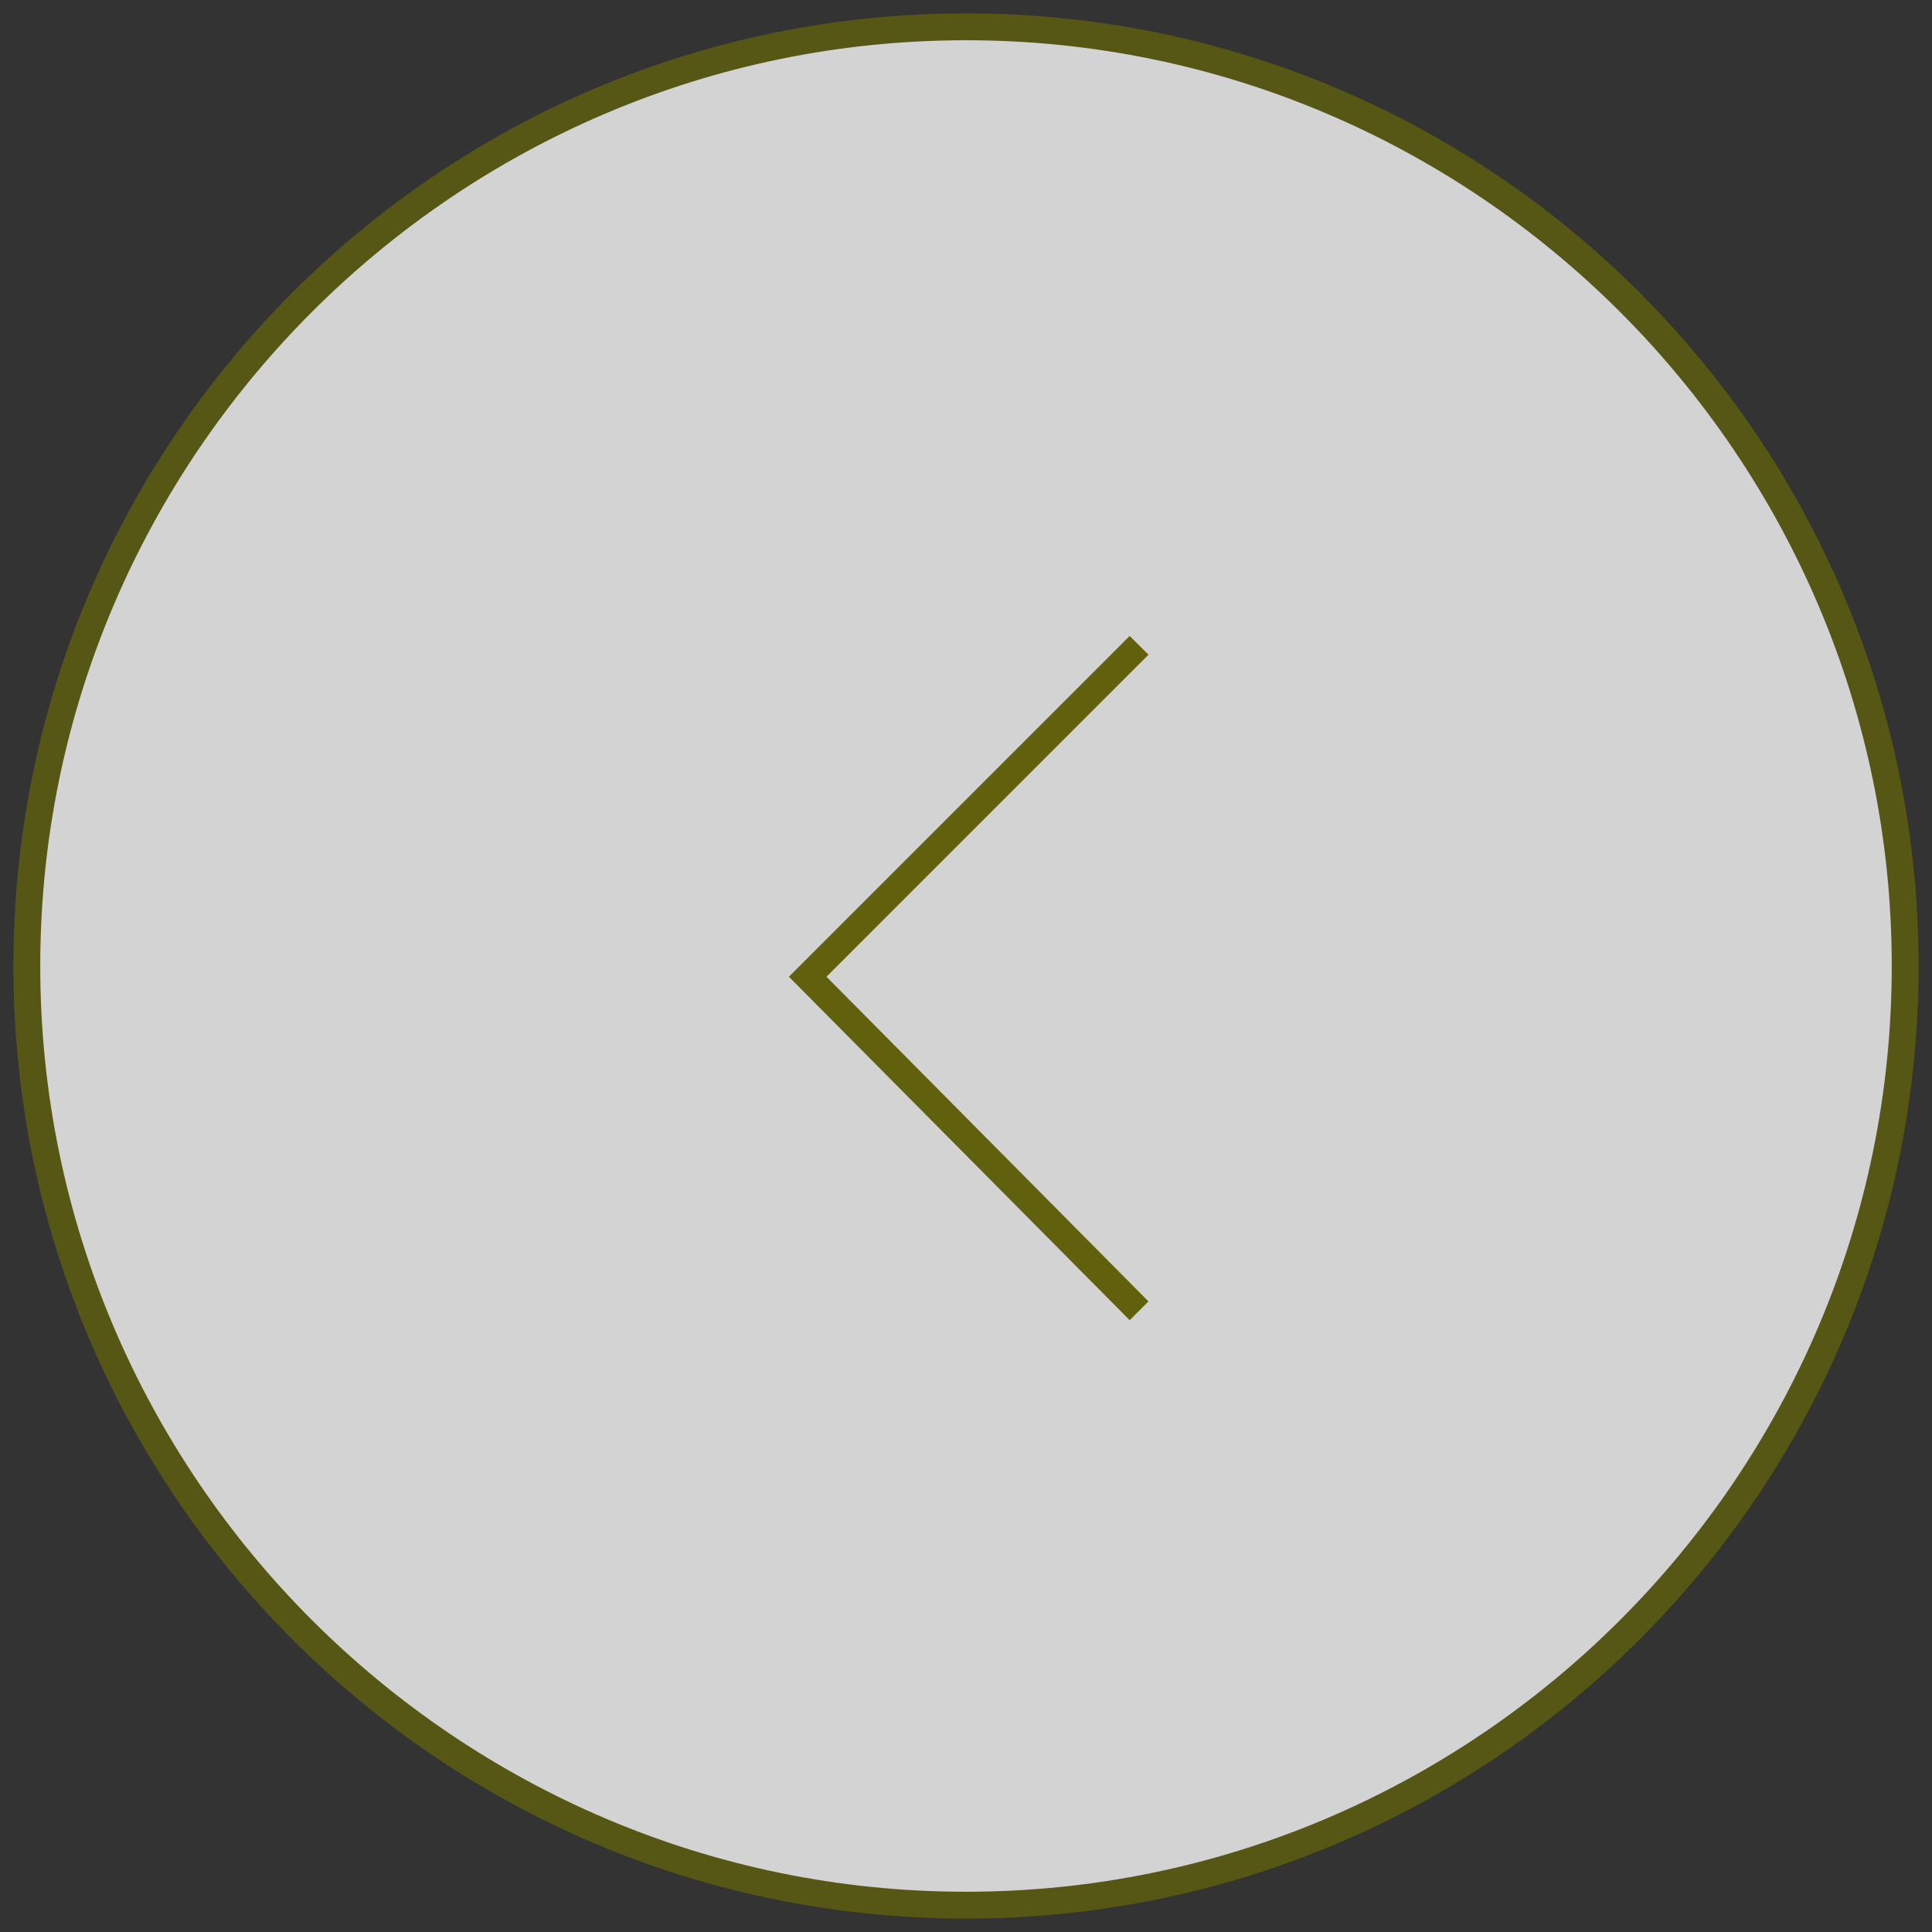
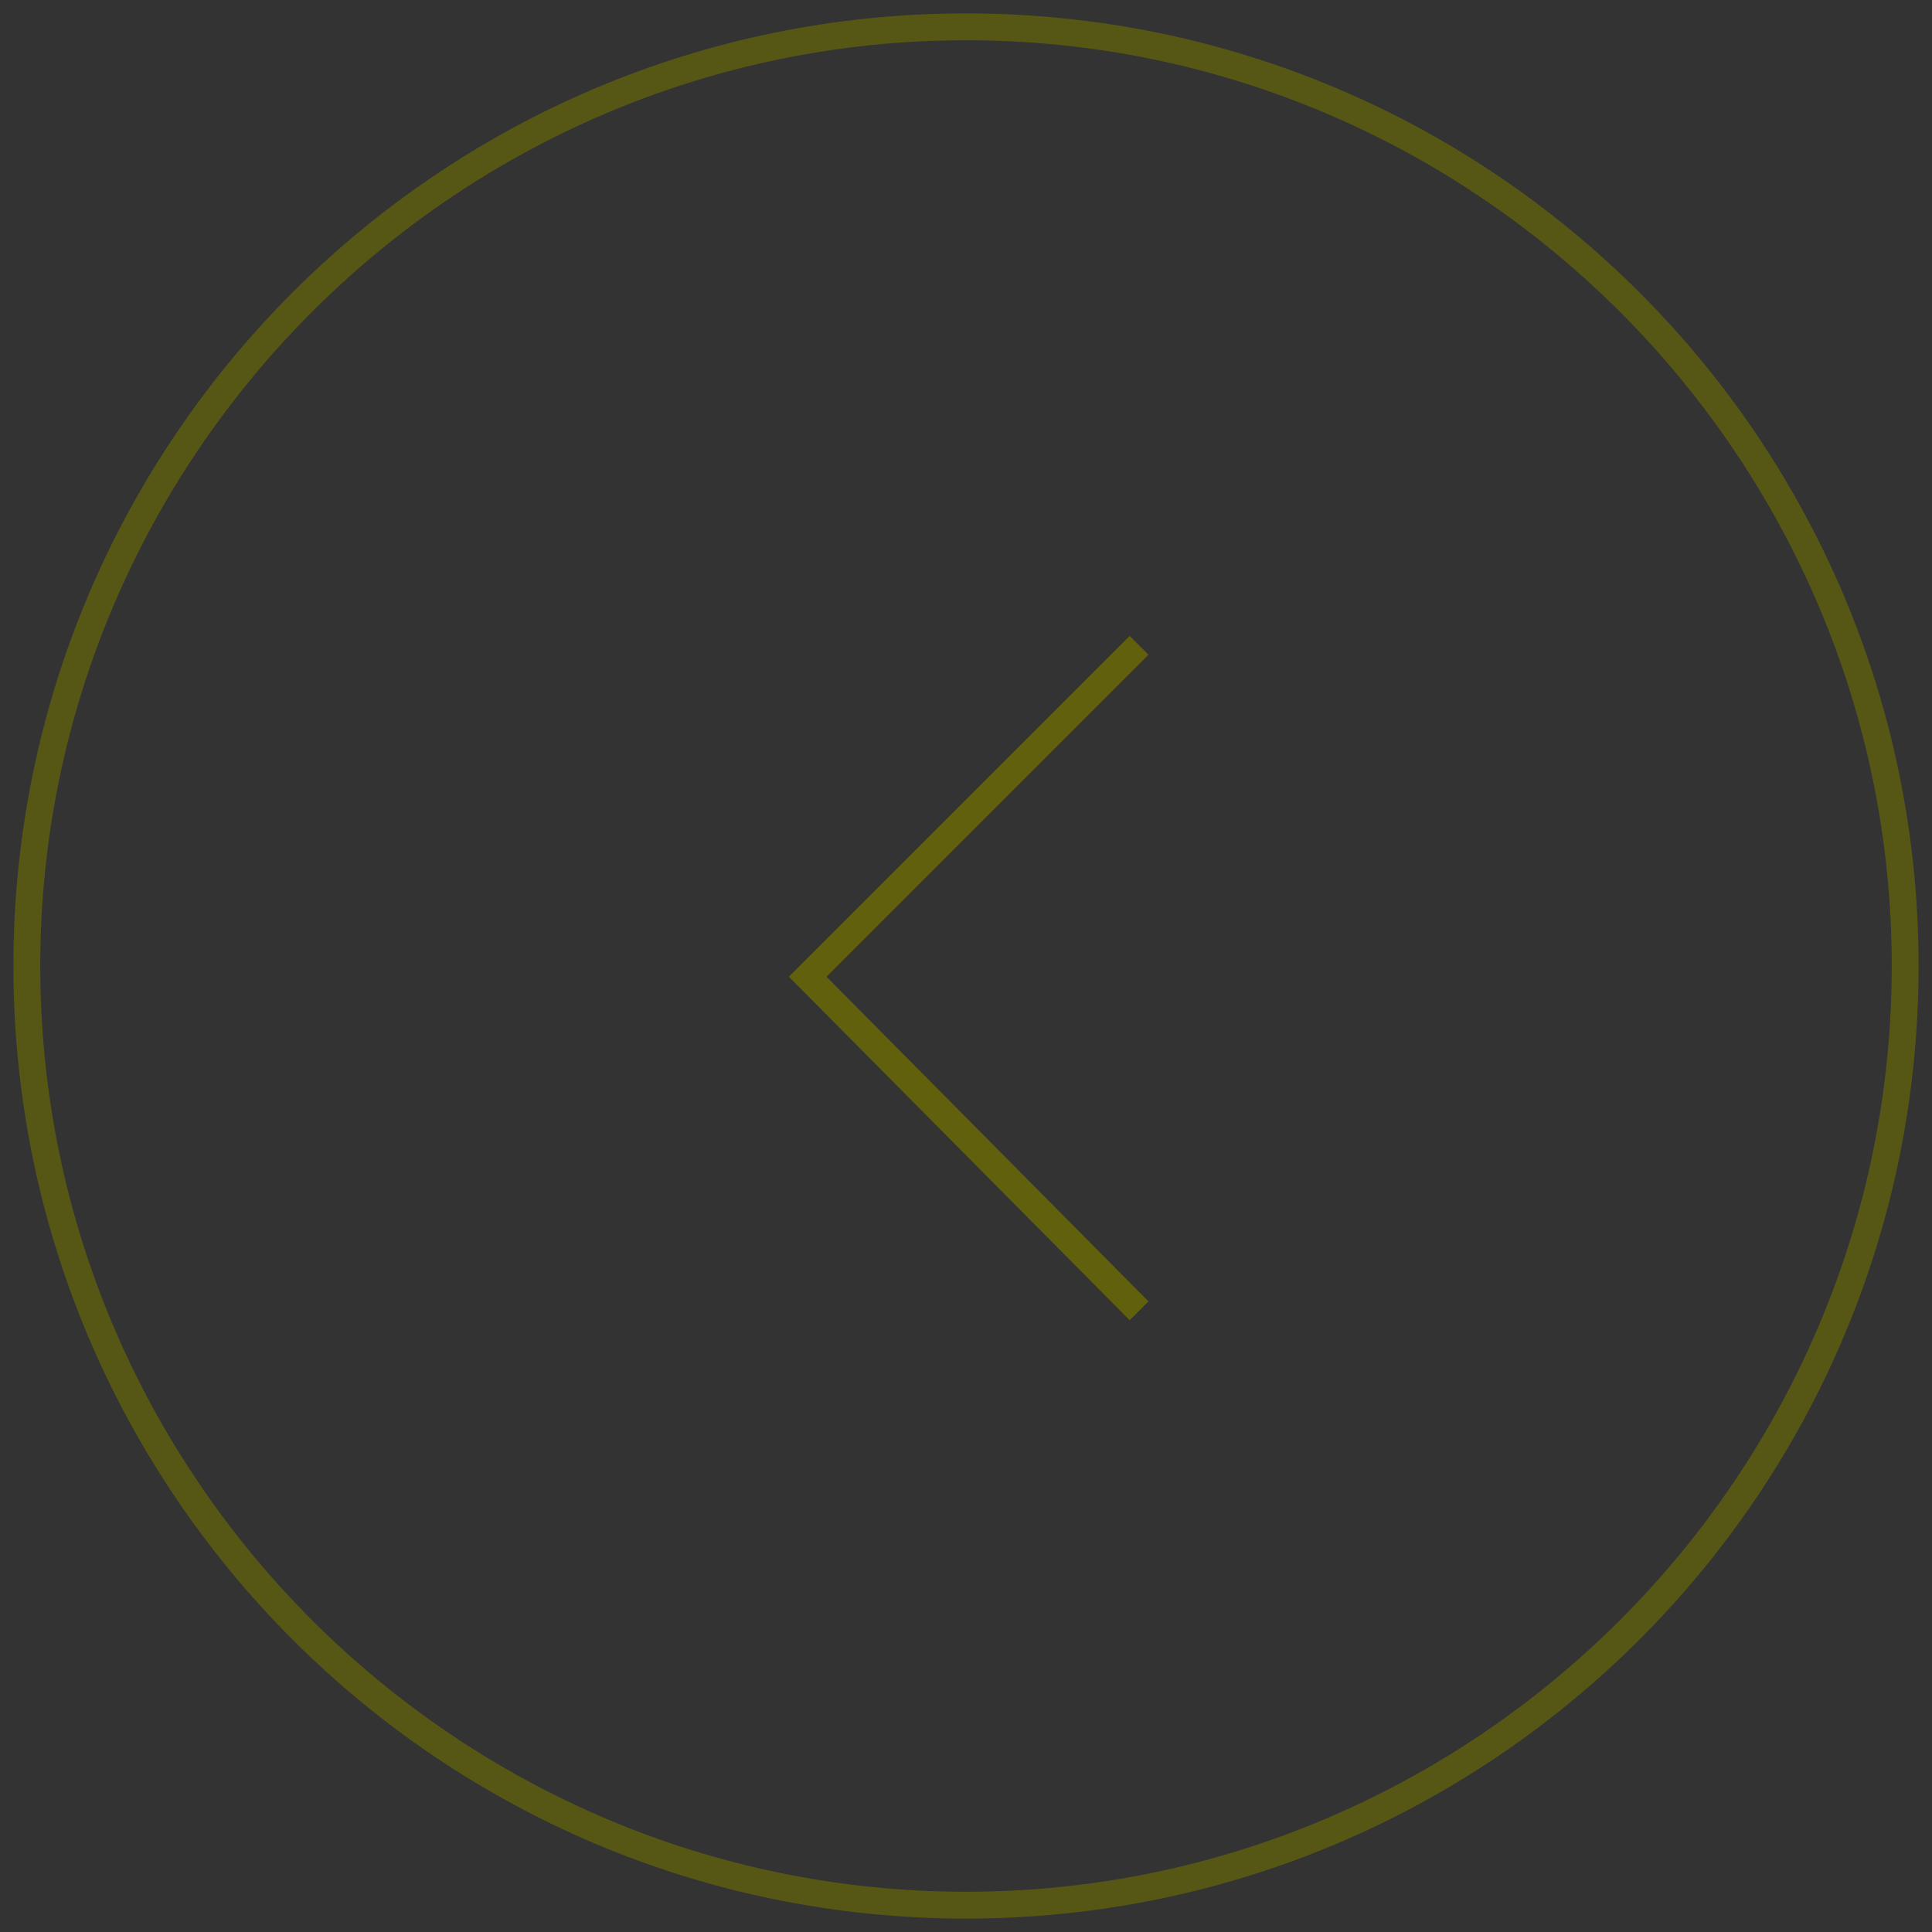
<svg xmlns="http://www.w3.org/2000/svg" version="1.1" id="Layer_1" x="0px" y="0px" viewBox="0 0 72 72" style="enable-background:new 0 0 72 72;" xml:space="preserve">
  <rect x="0" y="0" width="72" height="72" fill="#333333" stroke="none" />
  <style type="text/css">
	.st0{opacity:0.784;enable-background:new    ;}
	.st1{fill-rule:evenodd;clip-rule:evenodd;fill:#FFFFFF;}
	.st2{fill:#61610D;}
</style>
  <g id="Homepage">
    <g id="_x30_1-SPLAN-Homepage" transform="translate(-1238, -4639)">
      <g id="Group-12" transform="translate(1274, 4675) scale(-1, 1) translate(-1274, -4675)translate(1238, 4639)">
        <g id="Oval" class="st0">
-           <circle class="st1" cx="36" cy="36" r="35" />
          <path class="st2" d="M36,0.5C16.4,0.5,0.5,16.4,0.5,36S16.4,71.5,36,71.5S71.5,55.6,71.5,36S55.6,0.5,36,0.5z M36,70.5      C17,70.5,1.5,55,1.5,36S17,1.5,36,1.5S70.5,17,70.5,36S55,70.5,36,70.5z" />
        </g>
        <g id="Path-7">
          <polygon class="st2" points="29.9,23.7 29.2,24.4 41.2,36.4 29.2,48.5 29.9,49.2 42.6,36.4     " />
        </g>
      </g>
    </g>
  </g>
</svg>